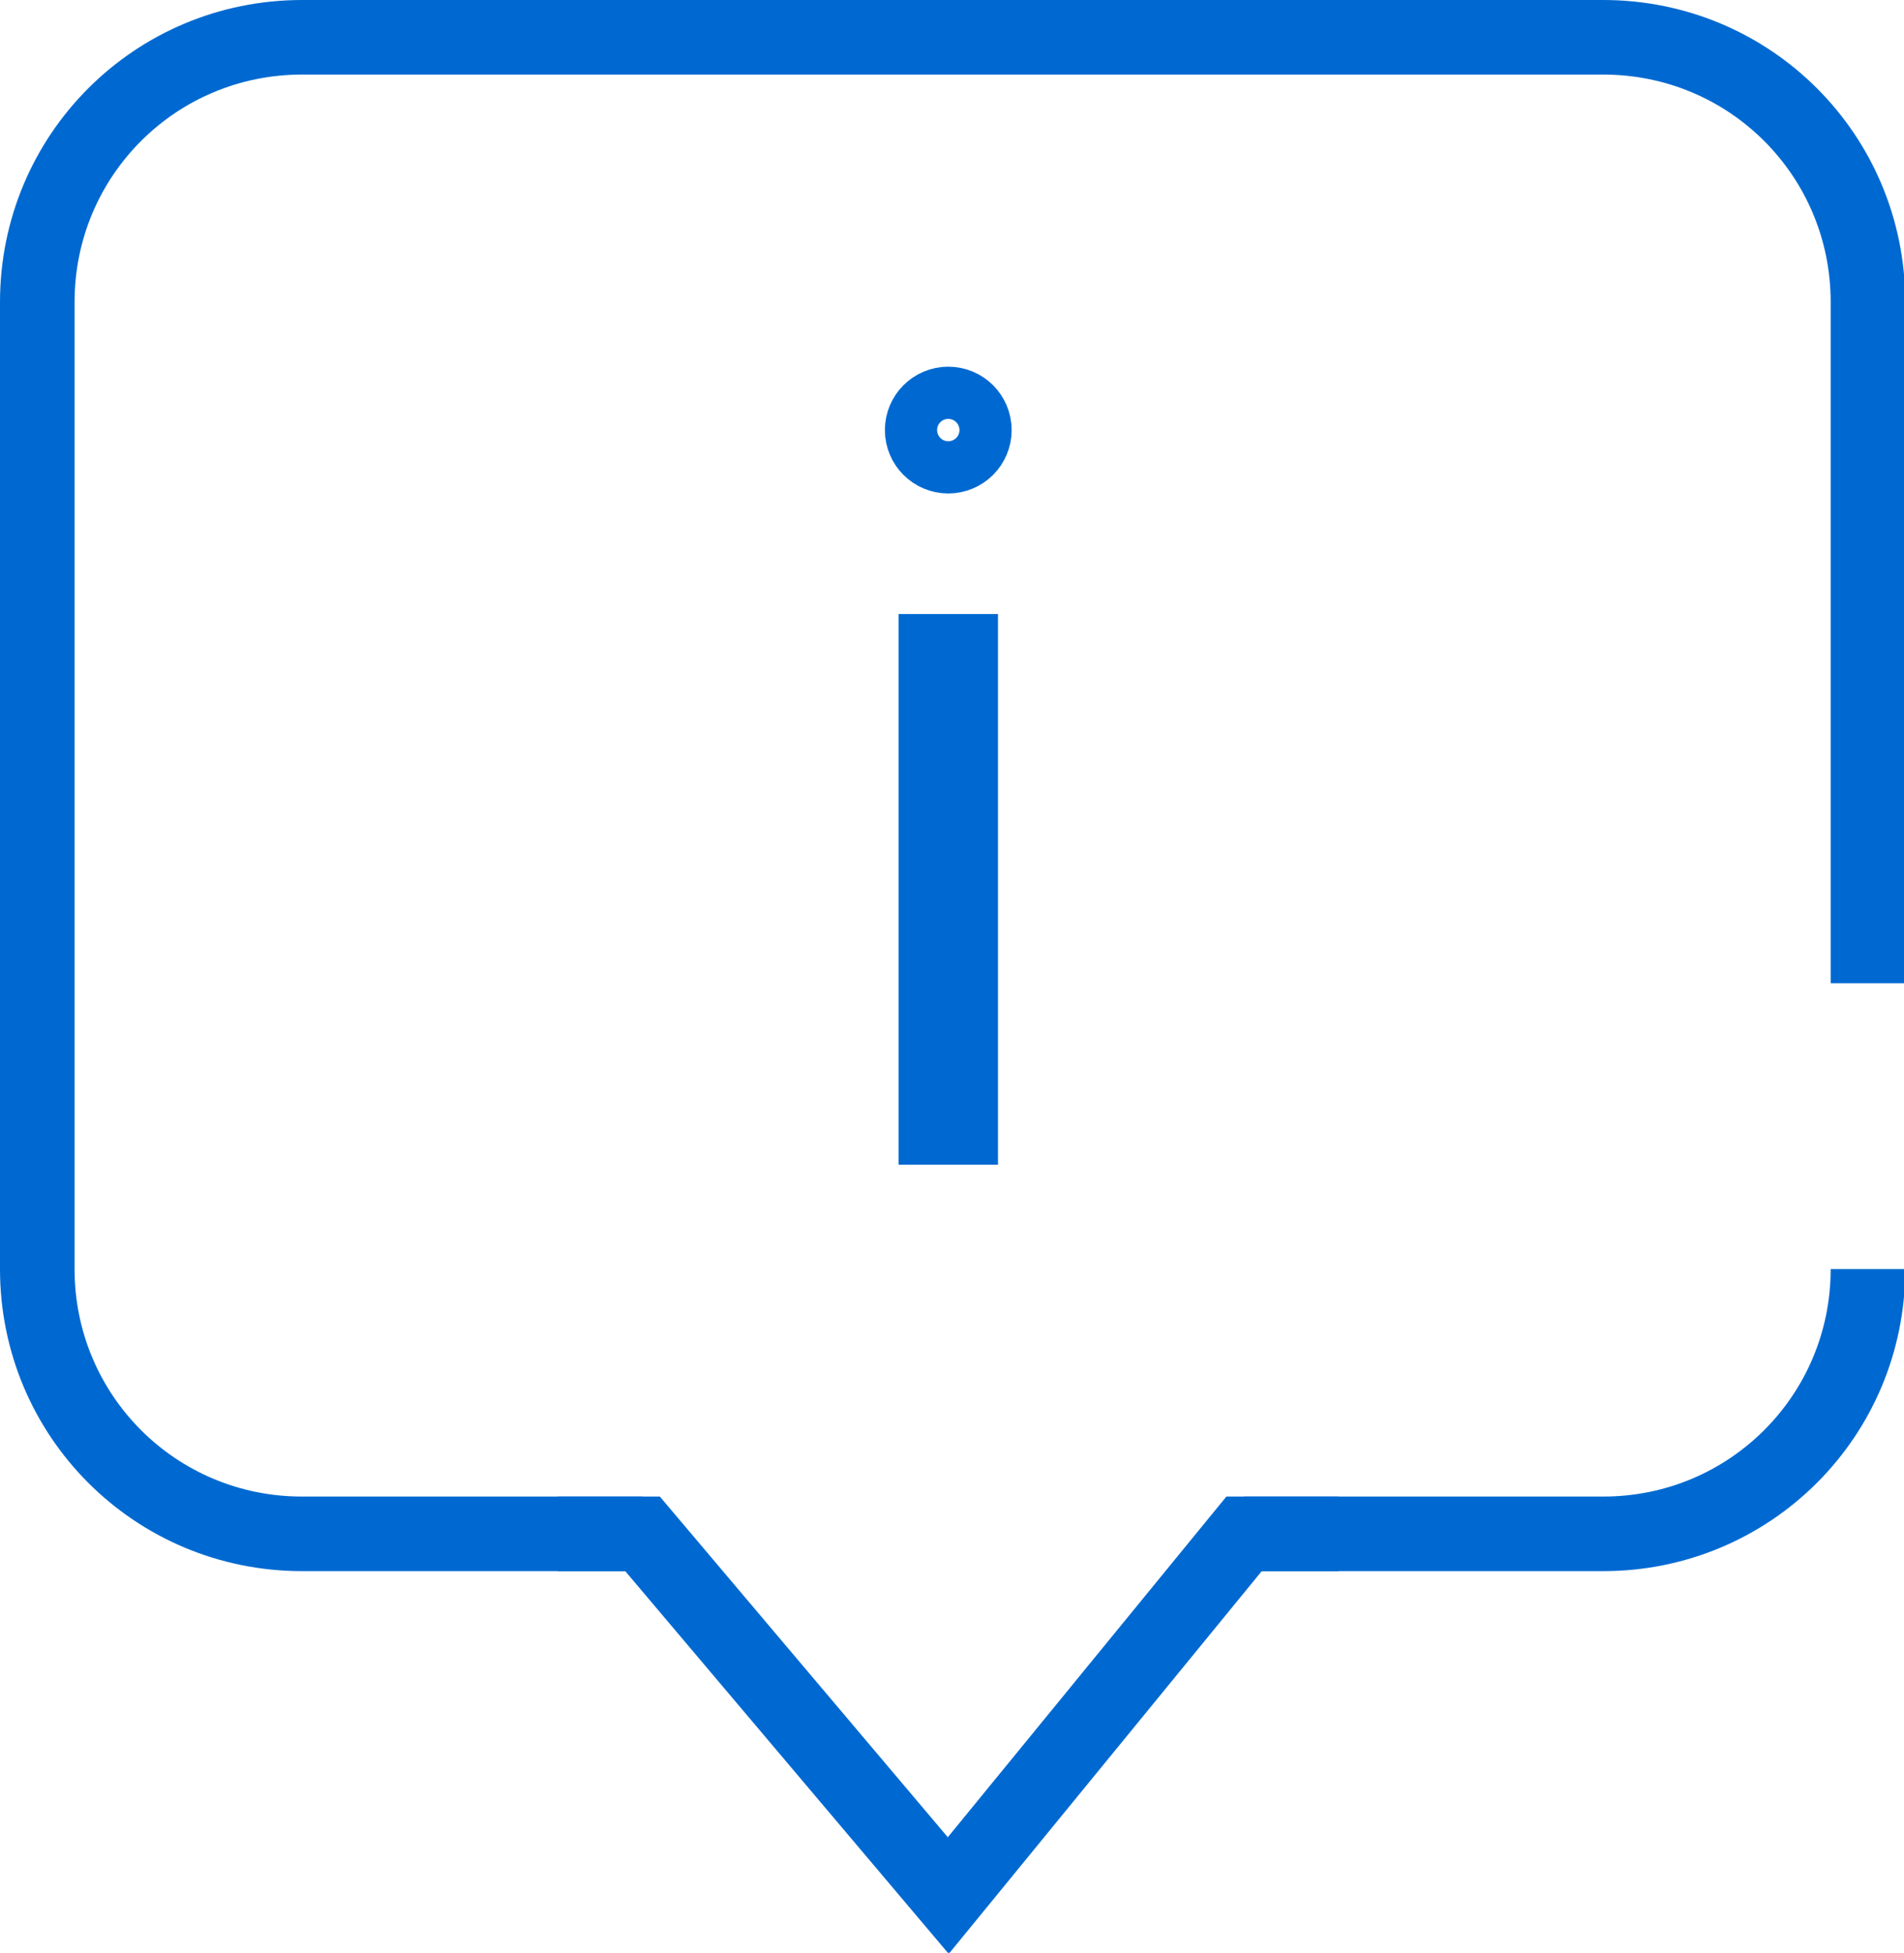
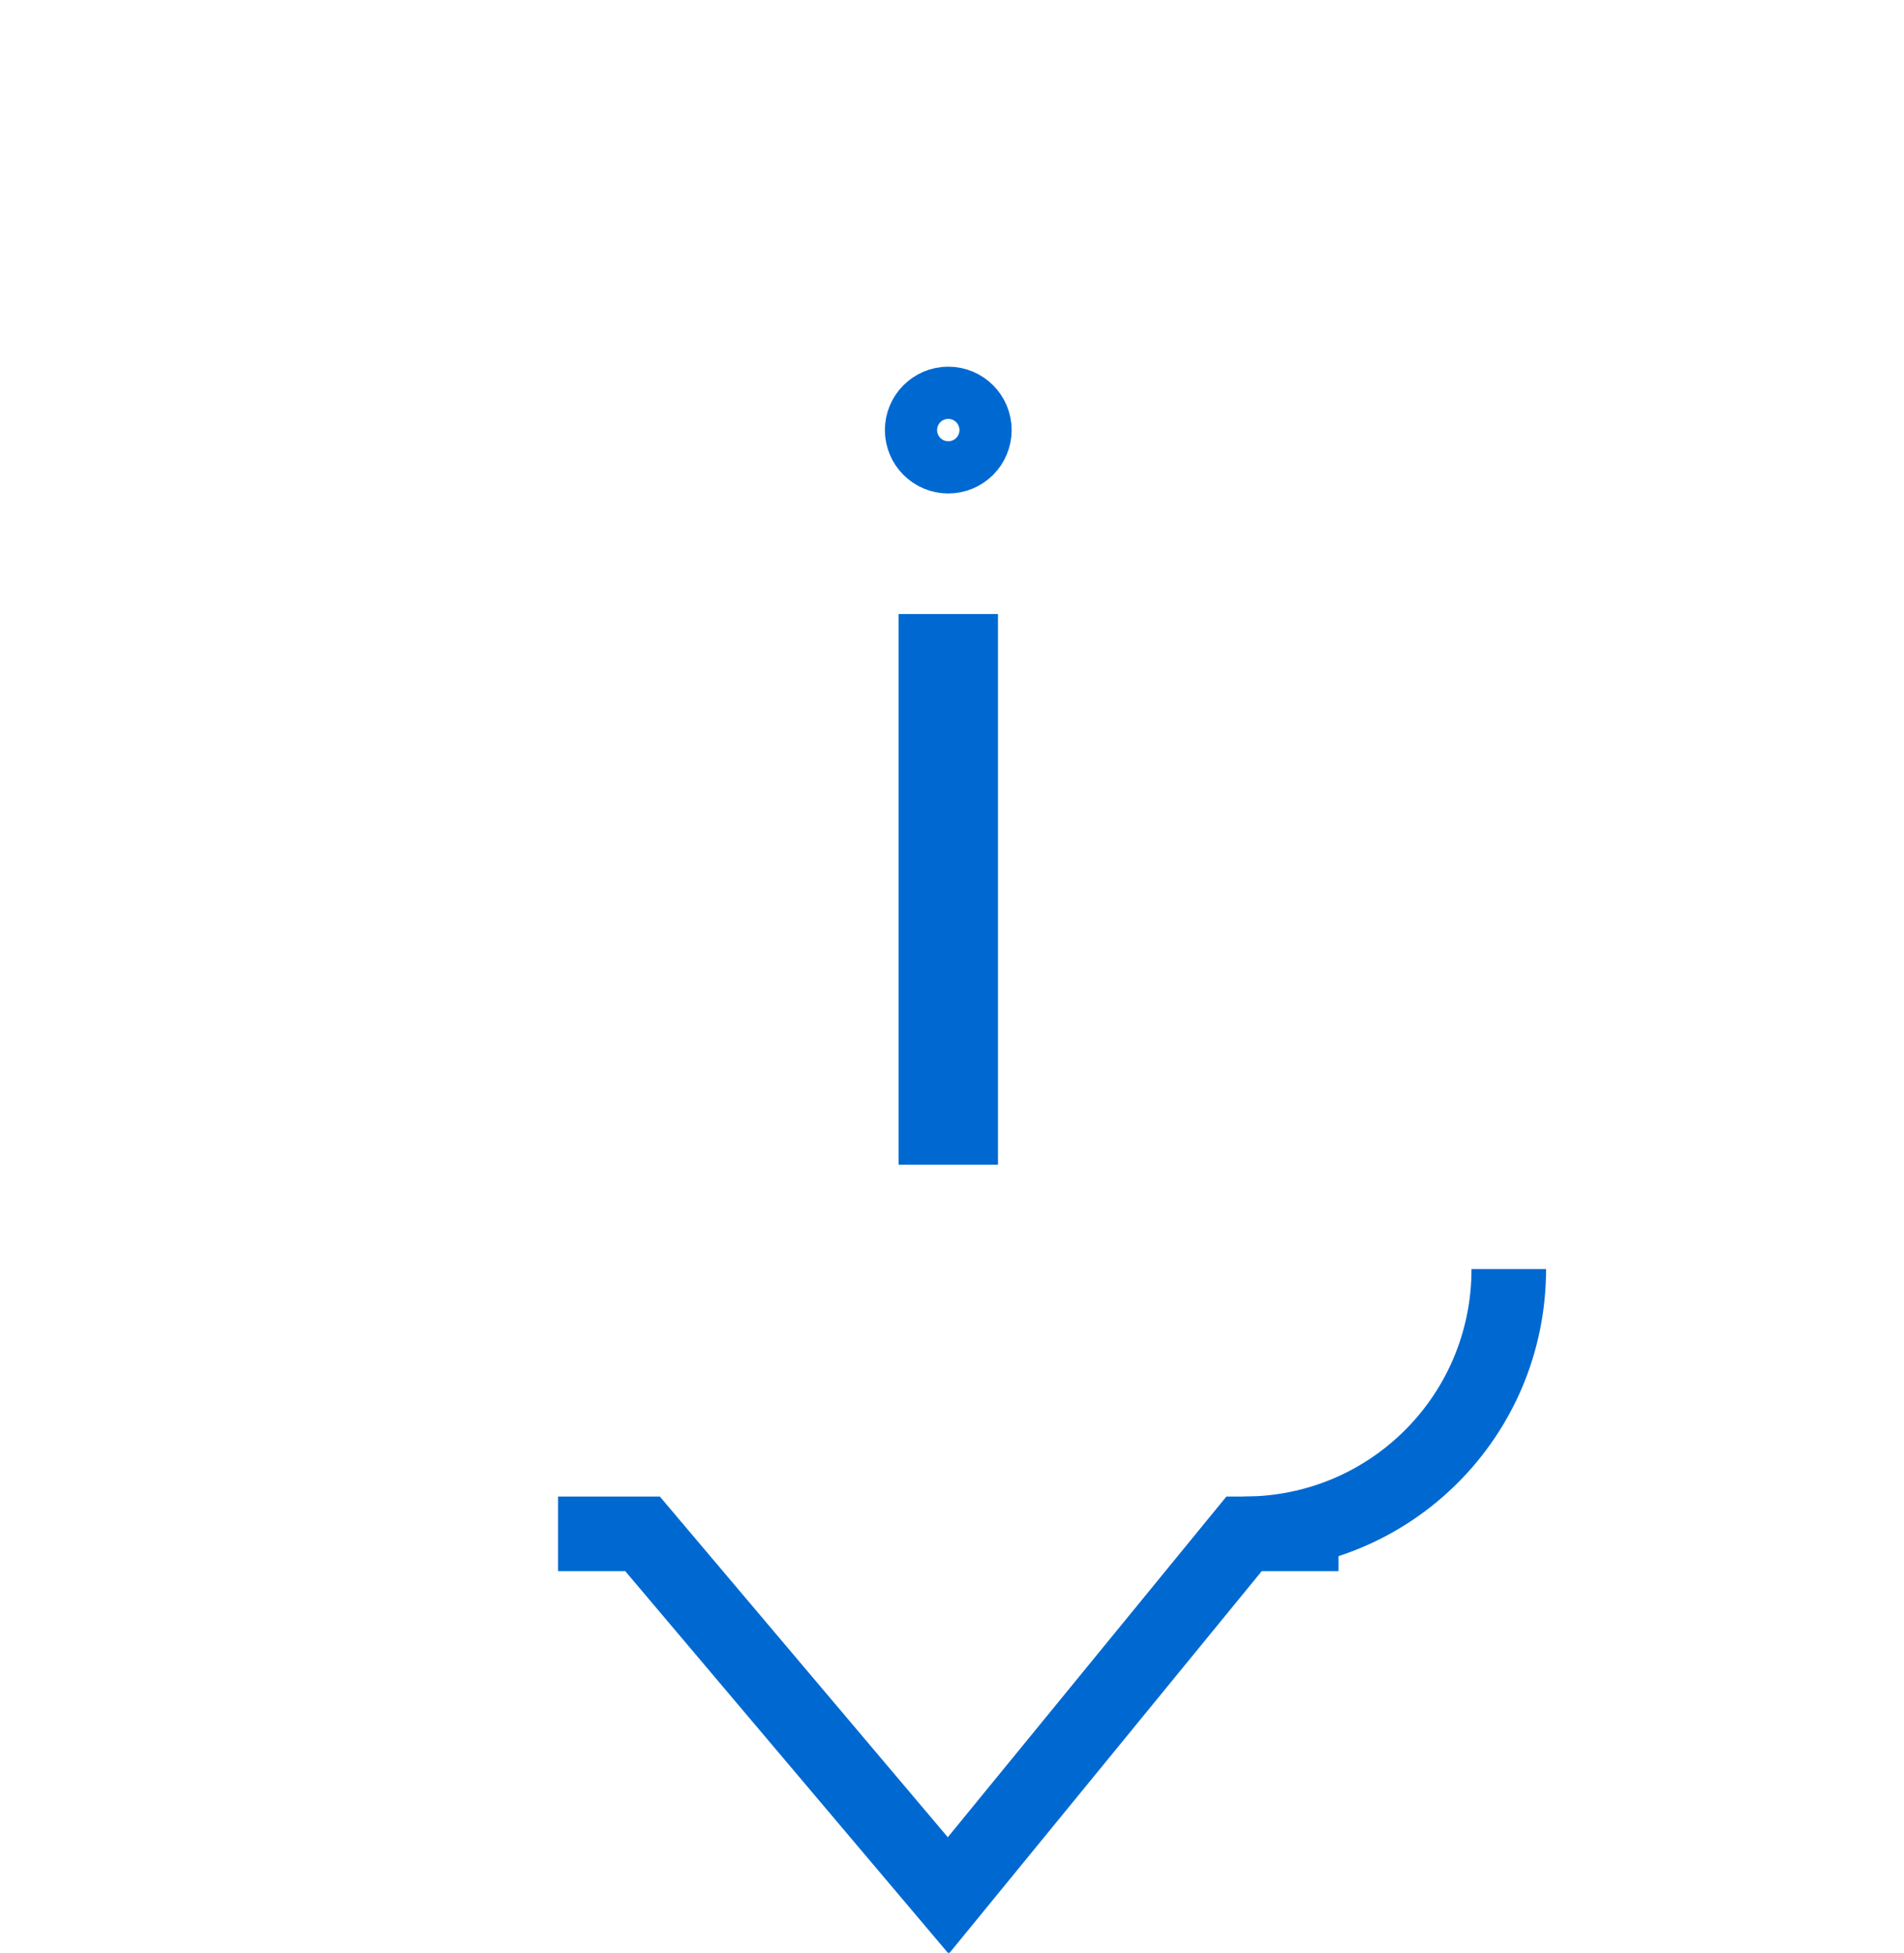
<svg xmlns="http://www.w3.org/2000/svg" id="Layer_1" x="0px" y="0px" viewBox="0 0 153.2 157.1" style="enable-background:new 0 0 153.2 157.1;" xml:space="preserve">
  <style type="text/css"> .st0{fill:none;stroke:#0069D1;stroke-width:6;} .st1{fill:none;stroke:#0069D1;stroke-width:8;} </style>
  <g id="Layer_2_00000082349463111078948420000000592170919234528144_">
    <g id="Layer_1-2">
-       <path class="st0" d="M51.7,123.4H24.3c-11.8,0-21.3-9.5-21.3-21.3l0,0V24.3C3,12.5,12.5,3,24.3,3H129c11.8,0,21.3,9.5,21.3,21.3 v54.8" />
-       <path class="st0" d="M100.1,123.4H129c11.8,0,21.3-9.5,21.3-21.3v0" />
+       <path class="st0" d="M100.1,123.4c11.8,0,21.3-9.5,21.3-21.3v0" />
      <line class="st1" x1="76.3" y1="49.4" x2="76.3" y2="93.7" />
      <circle class="st0" cx="76.3" cy="34.6" r="2.1" />
      <polyline class="st0" points="107.7,123.4 100.1,123.4 76.3,152.5 51.7,123.4 44.9,123.4 " />
    </g>
  </g>
</svg>